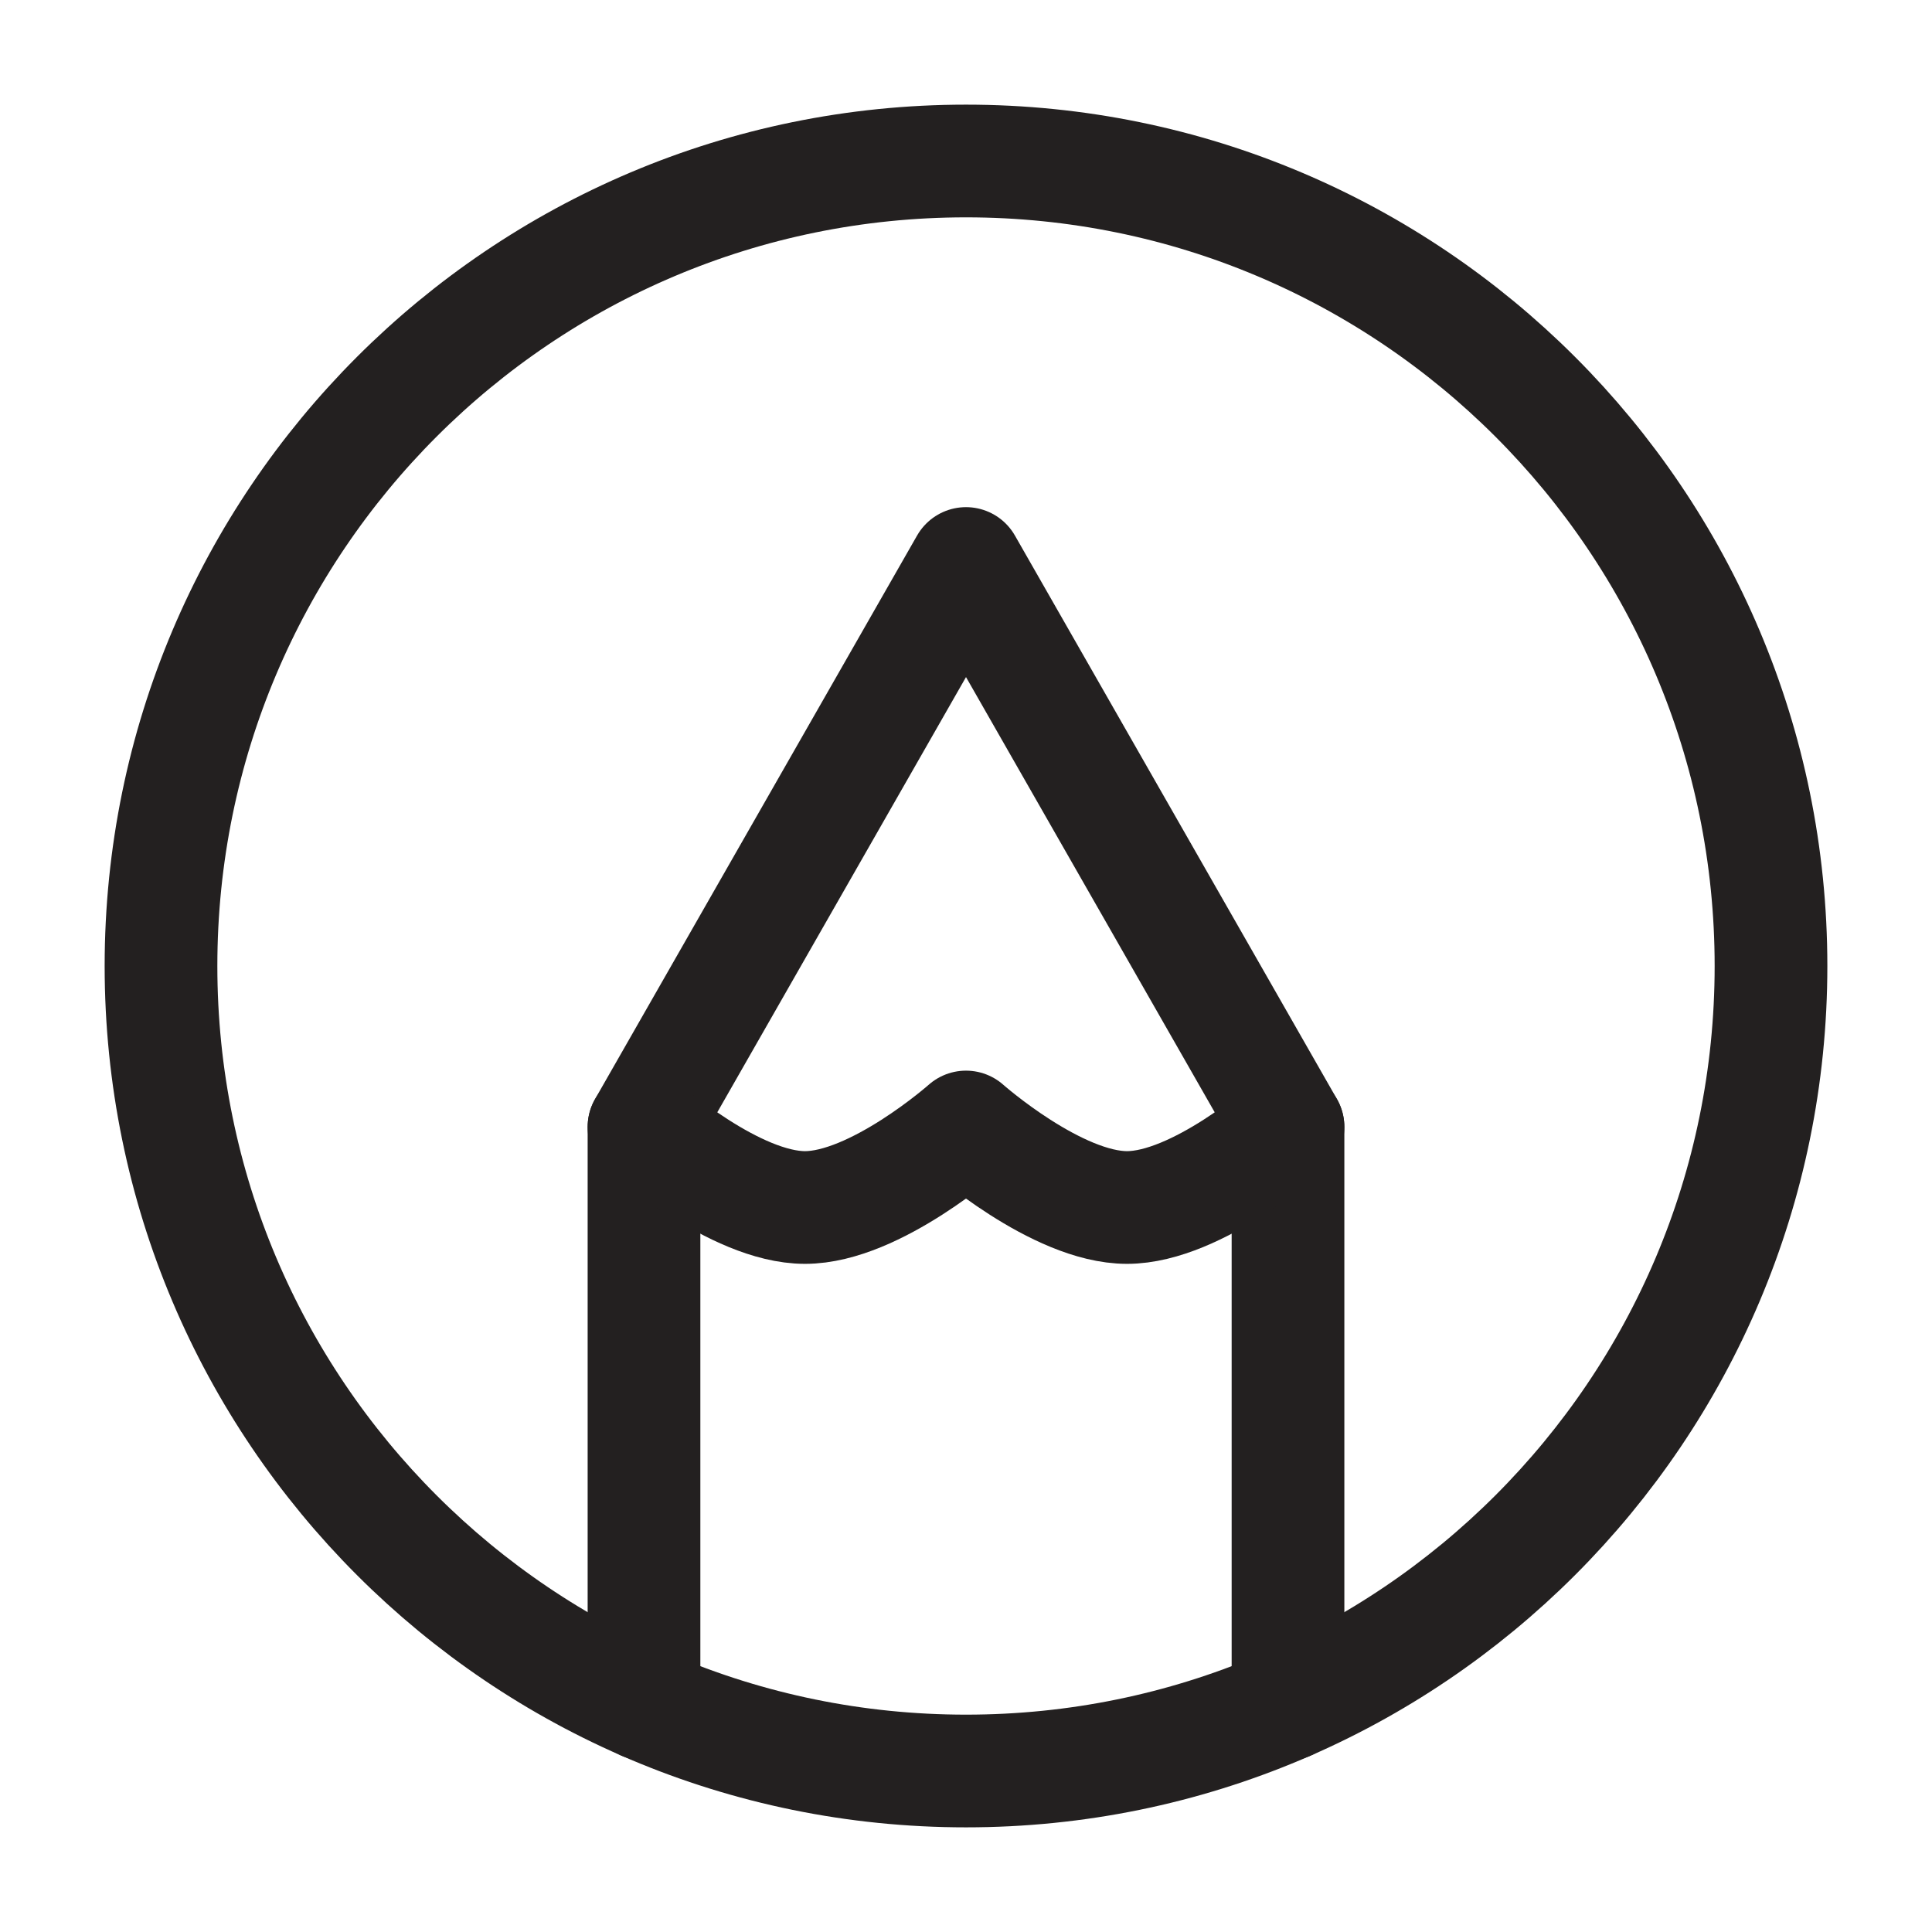
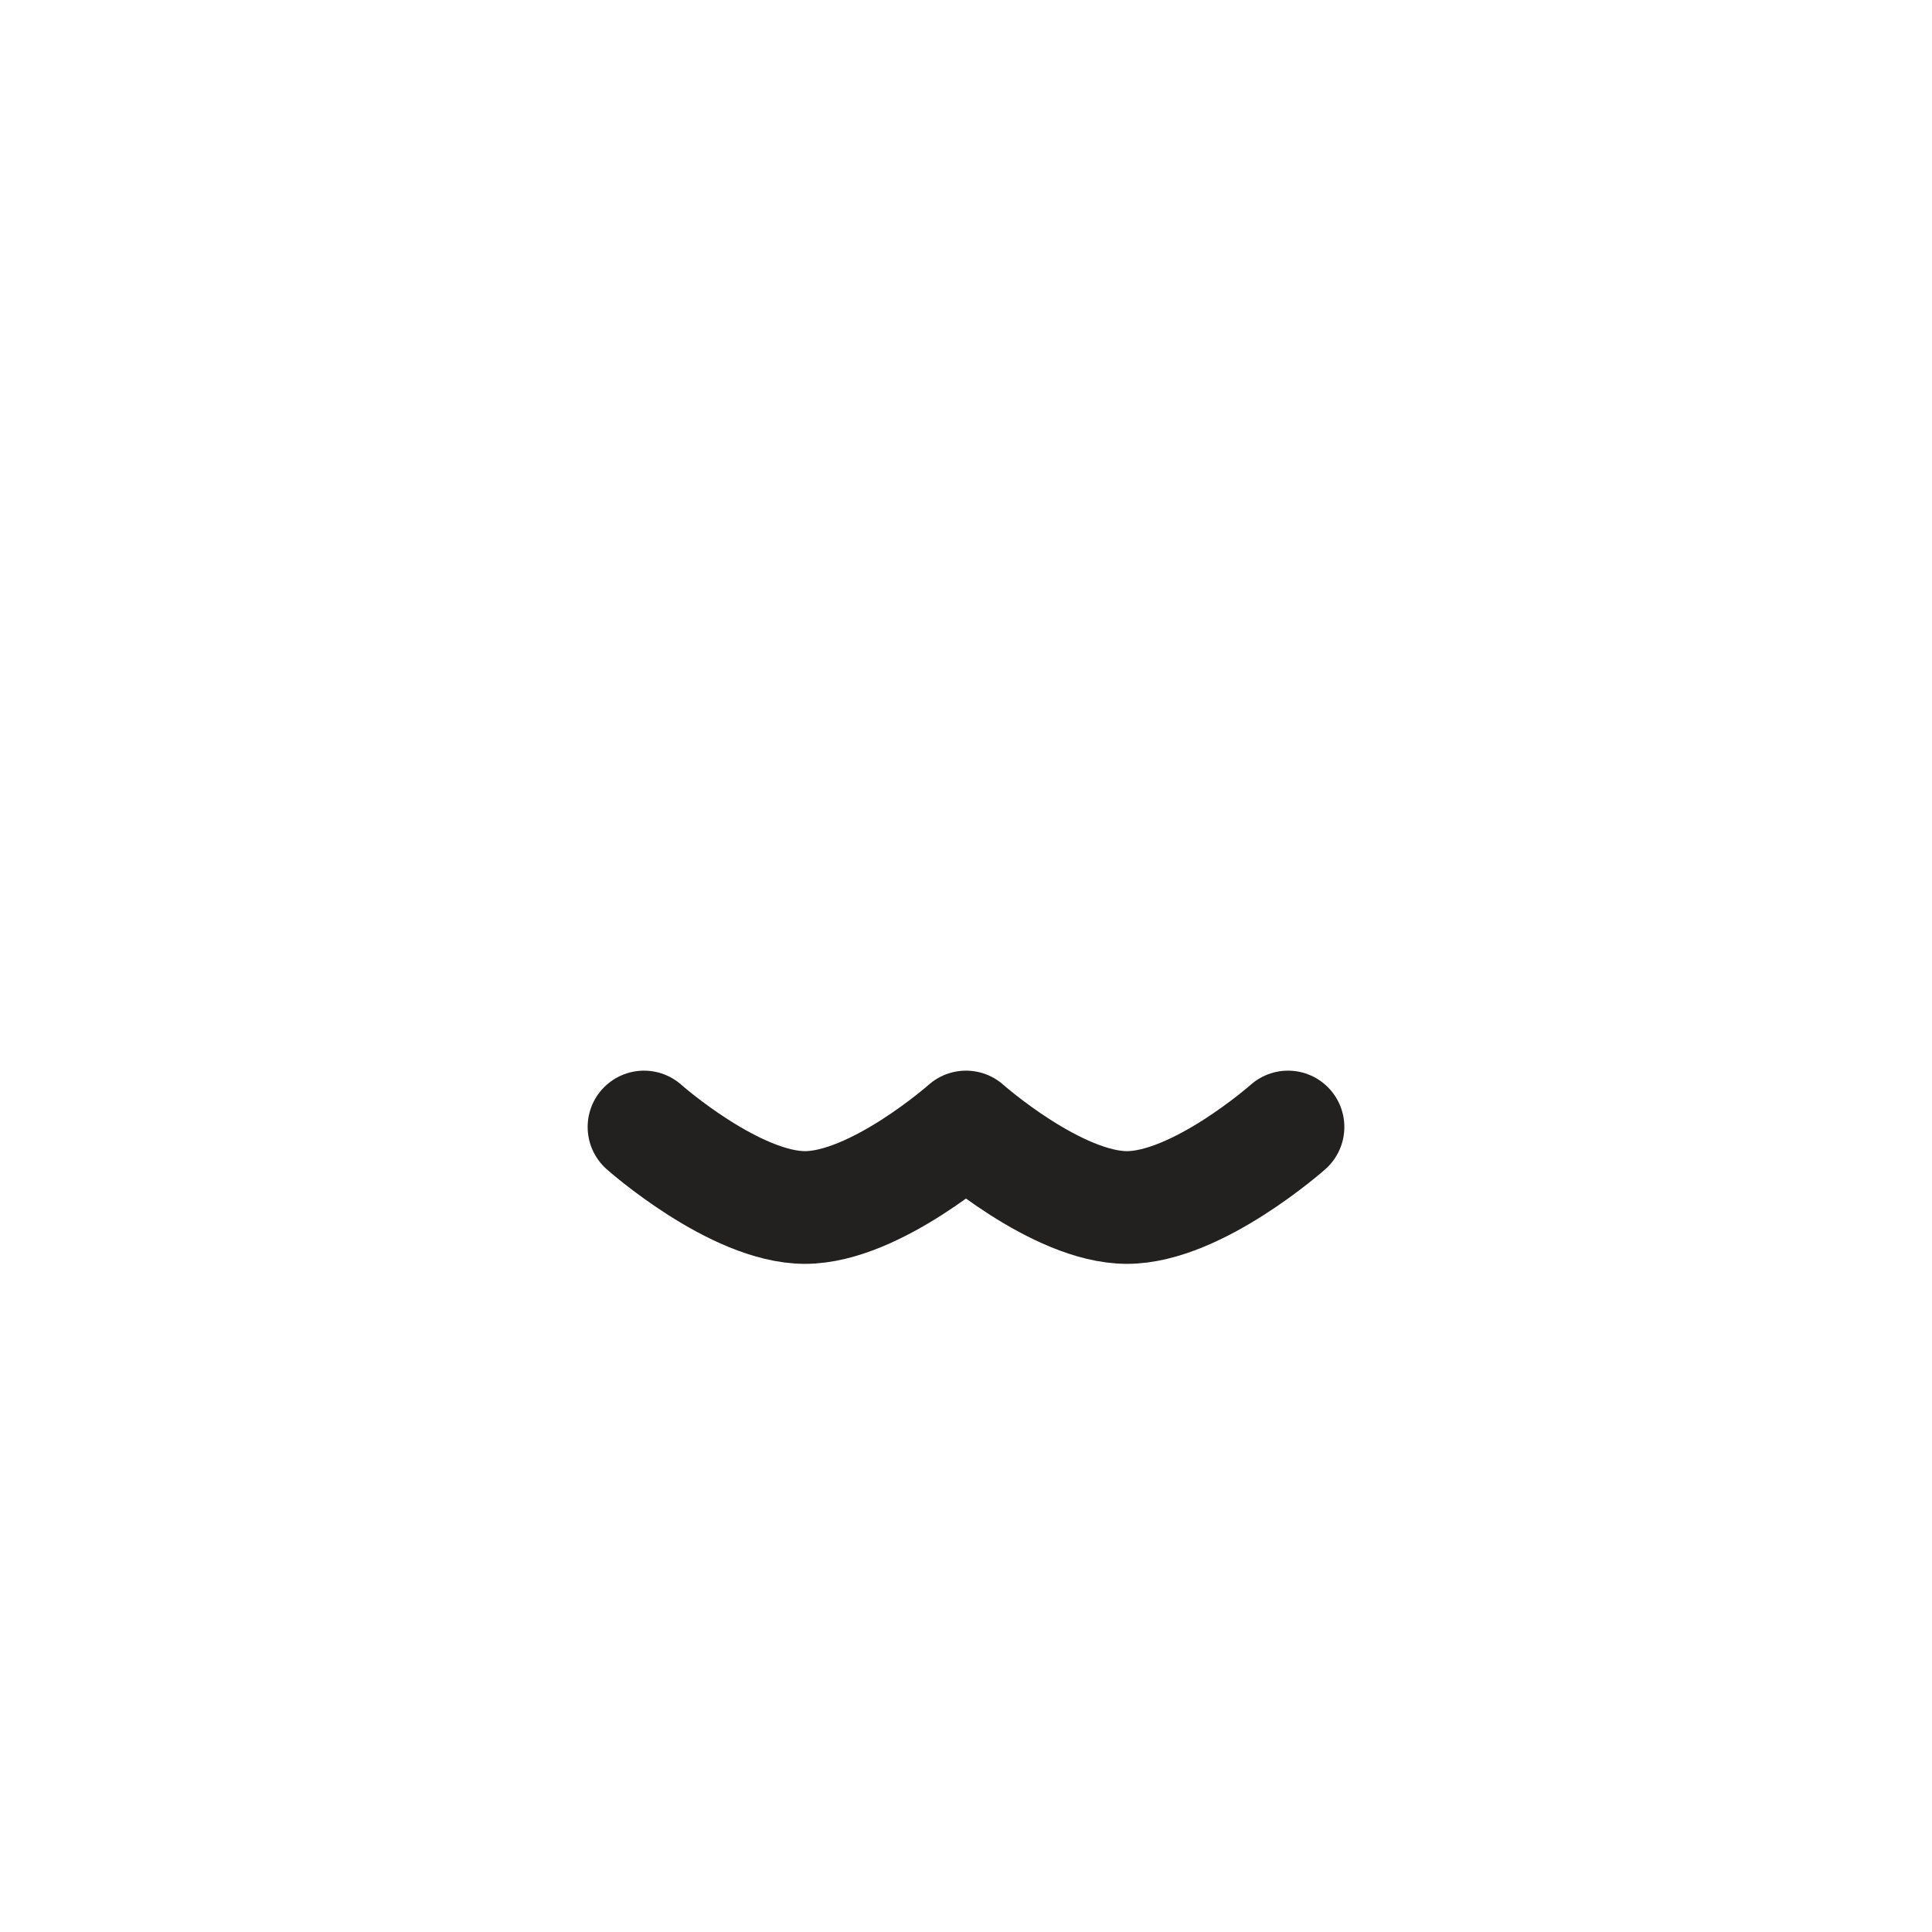
<svg xmlns="http://www.w3.org/2000/svg" width="24px" height="24px" stroke-width="1.4" viewBox="0 0 24 24" fill="none" color="#232020">
-   <path d="M12 2C6.477 2 2 6.477 2 12C2 17.523 6.477 22 12 22C17.523 22 22 17.523 22 12C22 6.477 17.523 2 12 2Z" stroke="#232020" stroke-width="1.4" stroke-linecap="round" stroke-linejoin="round" />
-   <path d="M8 21.168V14L12 7L16 14V21.168" stroke="#232020" stroke-width="1.4" stroke-linecap="round" stroke-linejoin="round" />
  <path d="M8 14C8 14 9.127 15 10 15C10.873 15 12 14 12 14C12 14 13.127 15 14 15C14.873 15 16 14 16 14" stroke="#232020" stroke-width="1.4" stroke-linecap="round" stroke-linejoin="round" />
</svg>